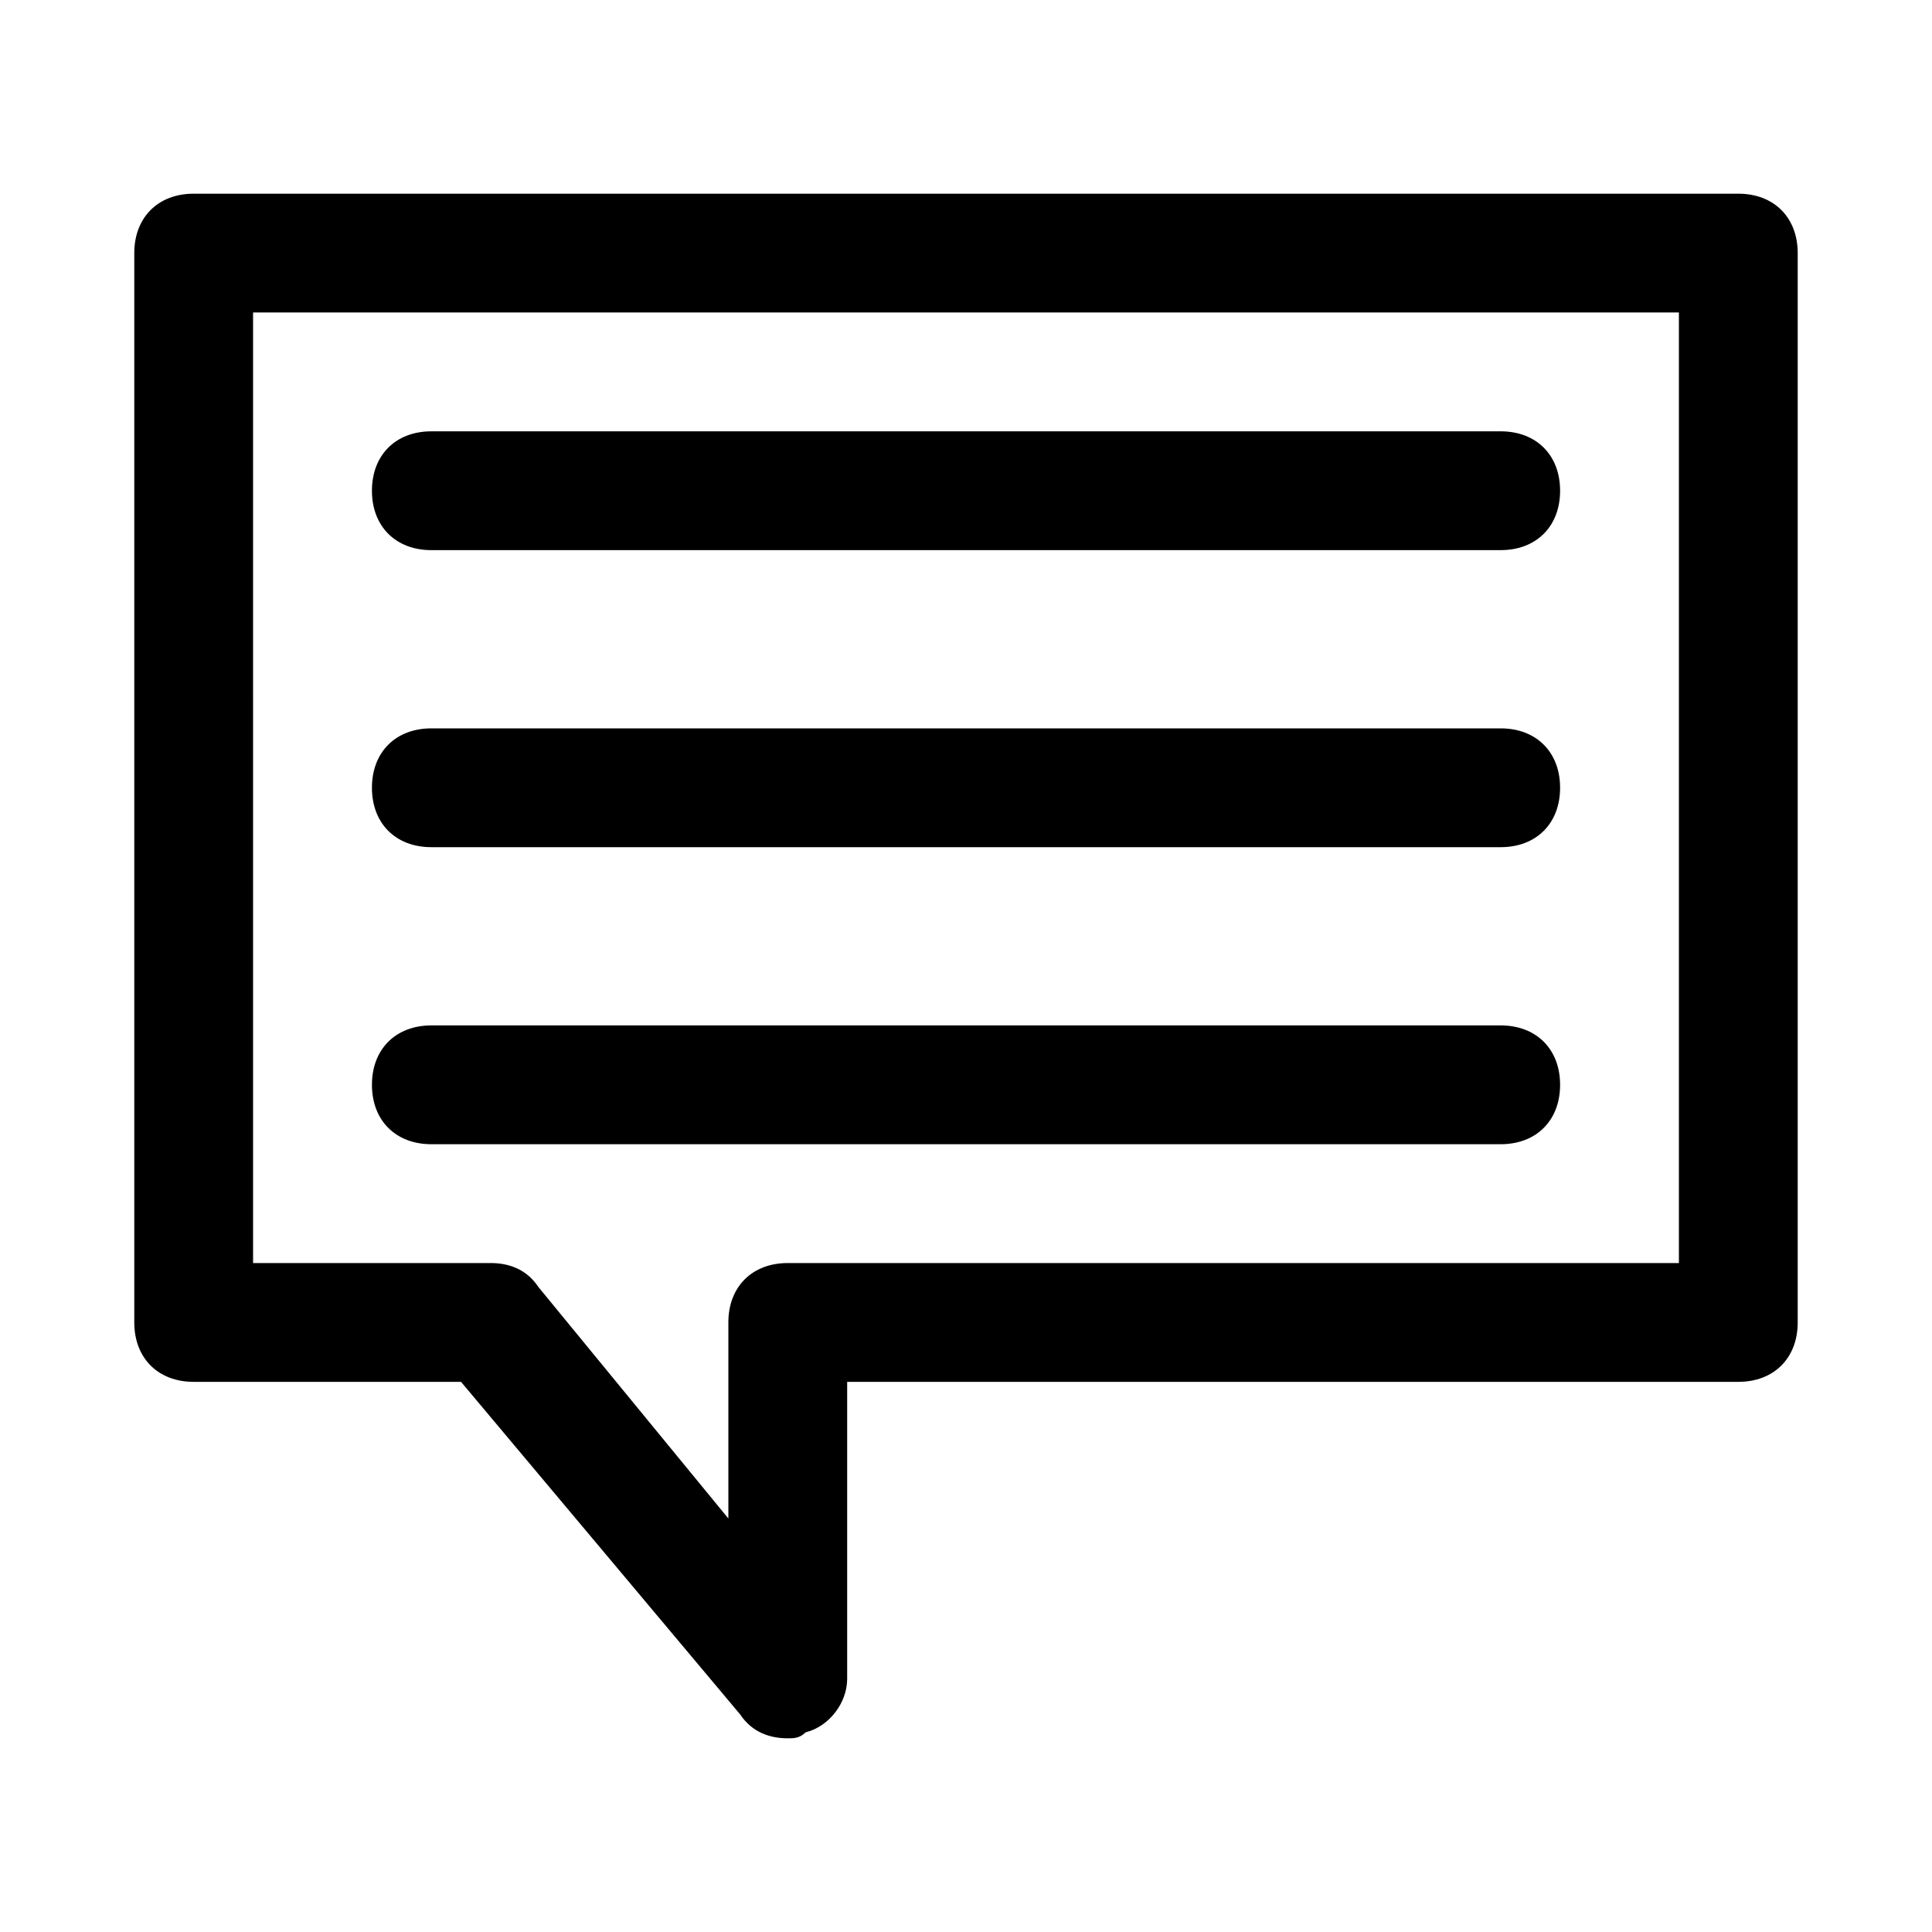
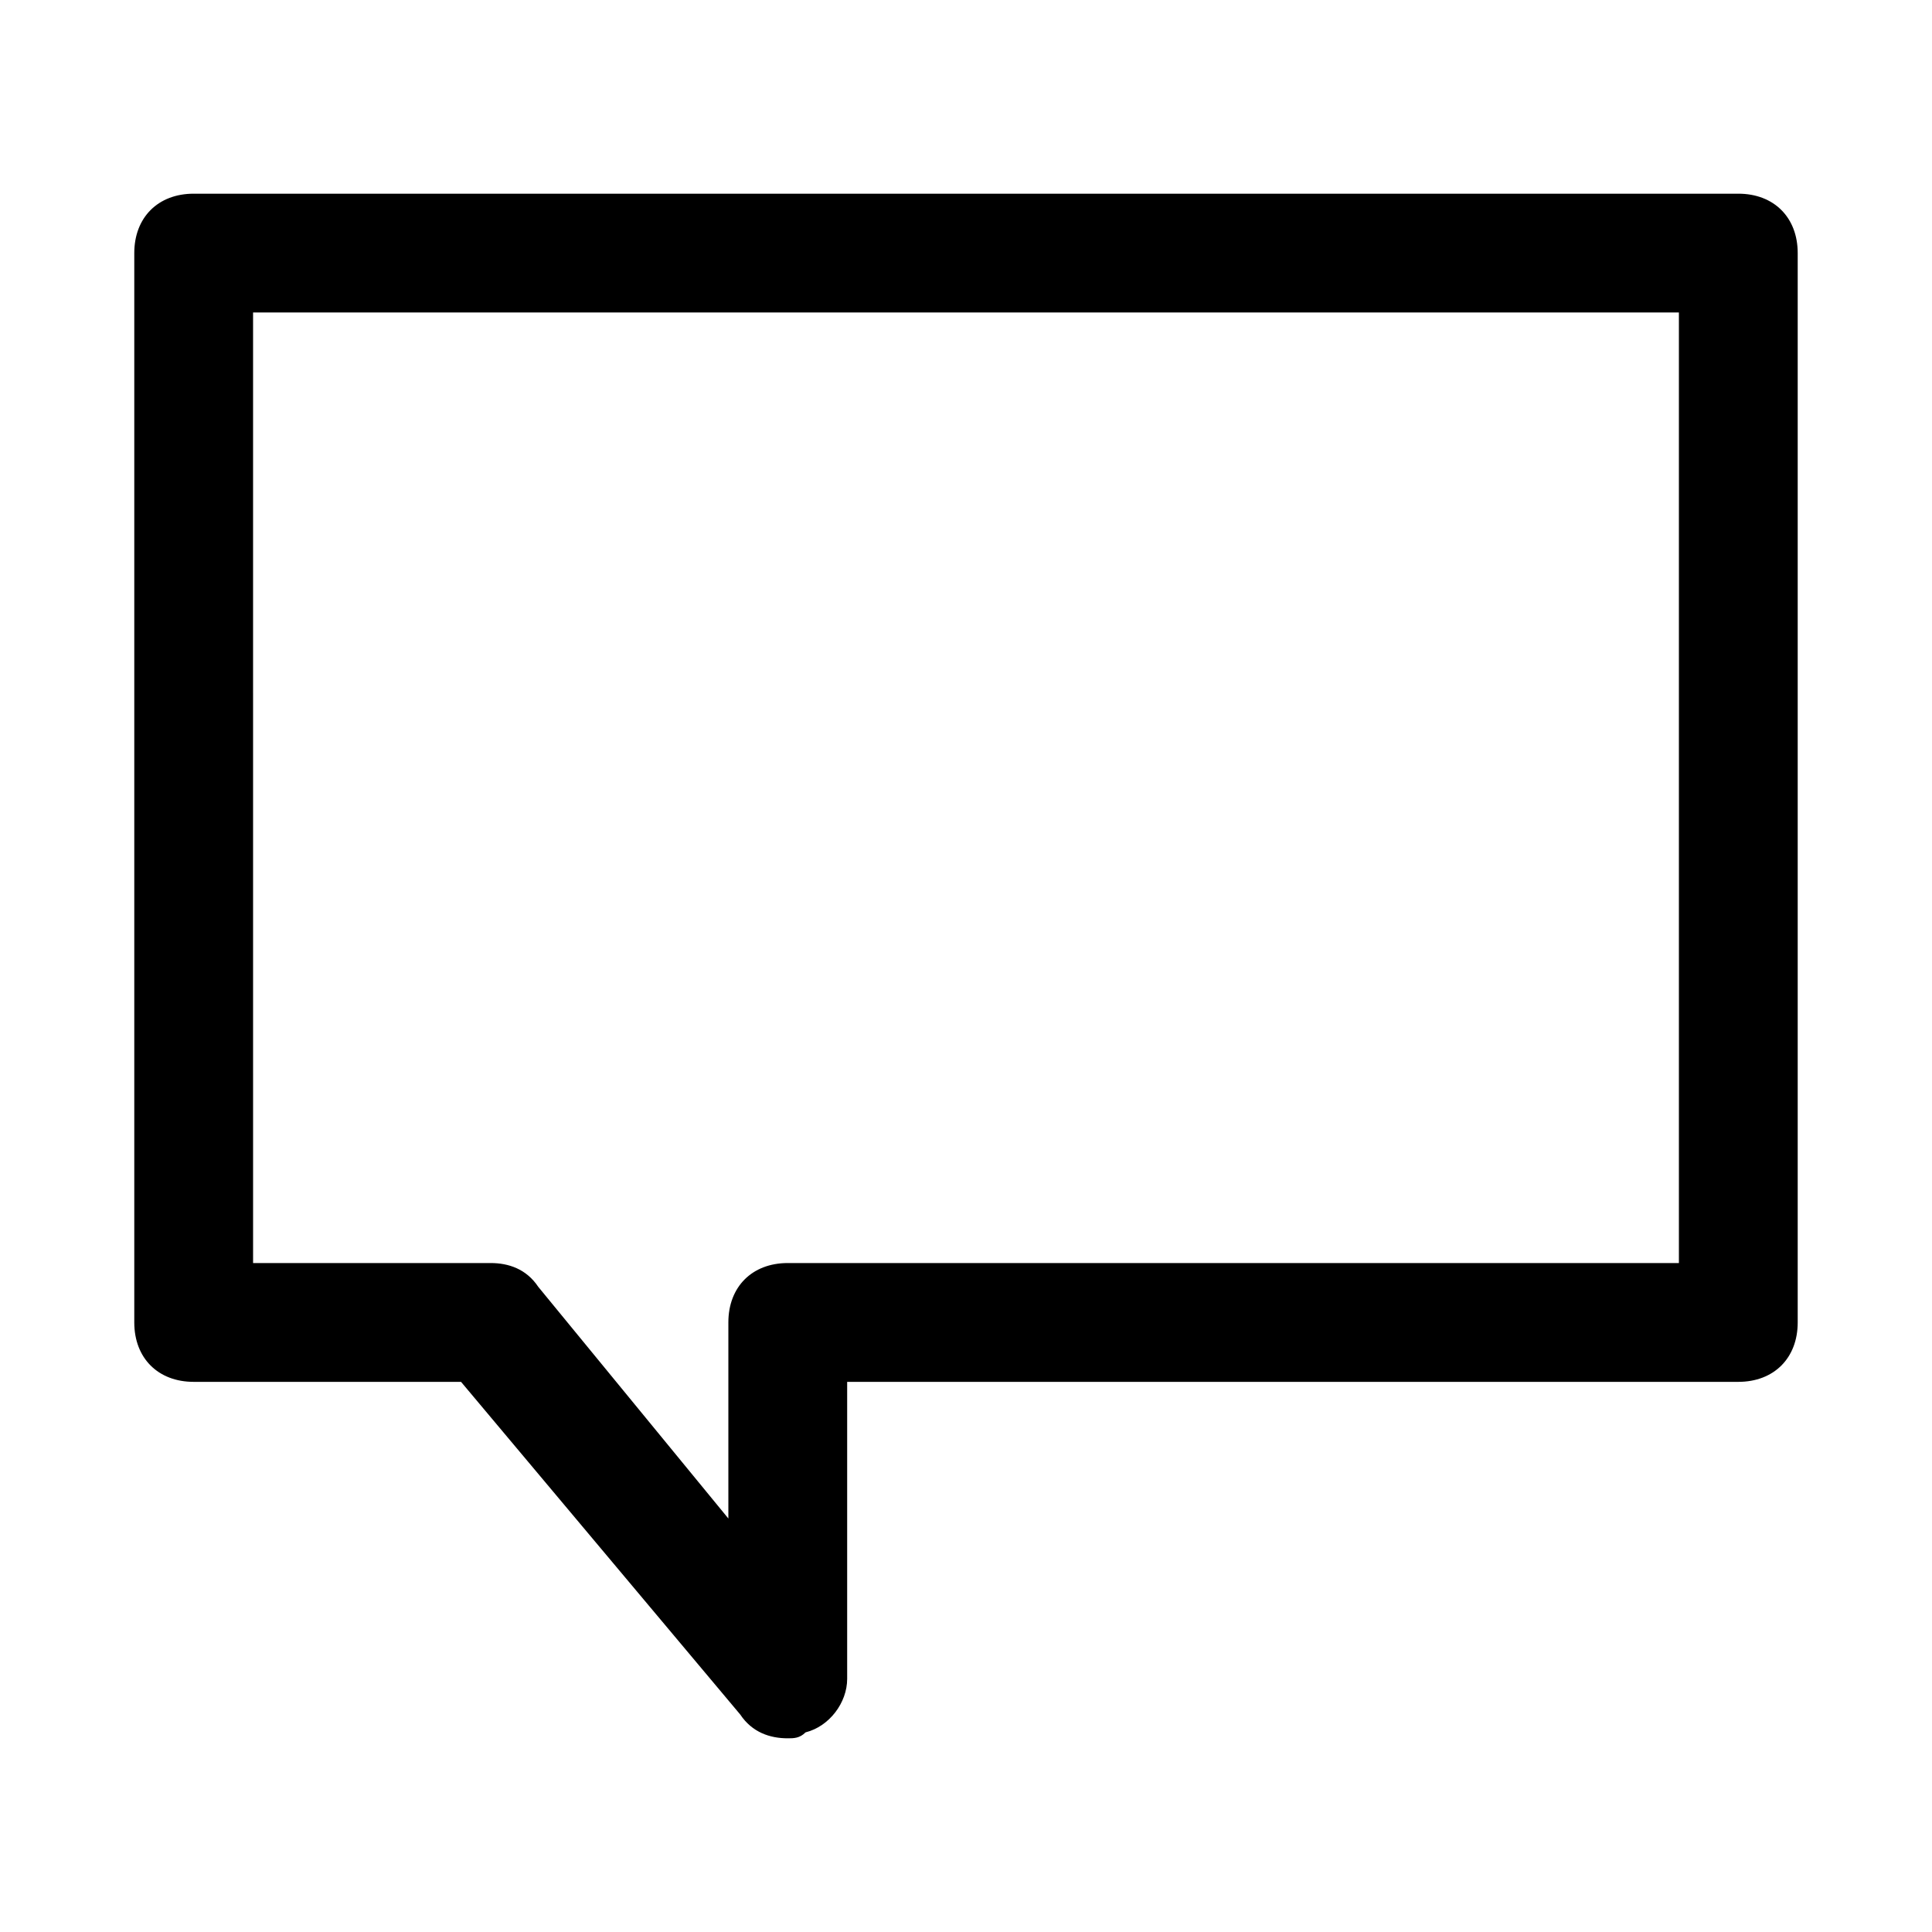
<svg xmlns="http://www.w3.org/2000/svg" fill="#000000" width="800px" height="800px" version="1.1" viewBox="144 144 512 512">
  <g>
    <path d="m352.77 604.67c-4.723 0-9.445-1.574-12.594-6.297l-73.996-88.168h-70.852c-9.445 0-15.742-6.297-15.742-15.742v-283.39c0-9.445 6.297-15.742 15.742-15.742h409.34c9.445 0 15.742 6.297 15.742 15.742v283.39c0 9.445-6.297 15.742-15.742 15.742h-236.16v78.719c0 6.297-4.723 12.594-11.02 14.168-1.578 1.578-3.152 1.578-4.727 1.578zm-141.7-125.95h62.977c4.723 0 9.445 1.574 12.594 6.297l50.383 61.402v-51.957c0-9.445 6.297-15.742 15.742-15.742h236.16v-251.91h-377.86z" />
-     <path d="m541.7 289.79h-283.39c-9.445 0-15.742-6.297-15.742-15.742s6.297-15.742 15.742-15.742h283.39c9.445 0 15.742 6.297 15.742 15.742s-6.297 15.742-15.742 15.742z" />
-     <path d="m541.7 368.51h-283.39c-9.445 0-15.742-6.297-15.742-15.742 0-9.445 6.297-15.742 15.742-15.742h283.39c9.445 0 15.742 6.297 15.742 15.742 0 9.441-6.297 15.742-15.742 15.742z" />
-     <path d="m541.7 447.23h-283.39c-9.445 0-15.742-6.297-15.742-15.742 0-9.445 6.297-15.742 15.742-15.742h283.39c9.445 0 15.742 6.297 15.742 15.742 0 9.445-6.297 15.742-15.742 15.742z" />
  </g>
</svg>